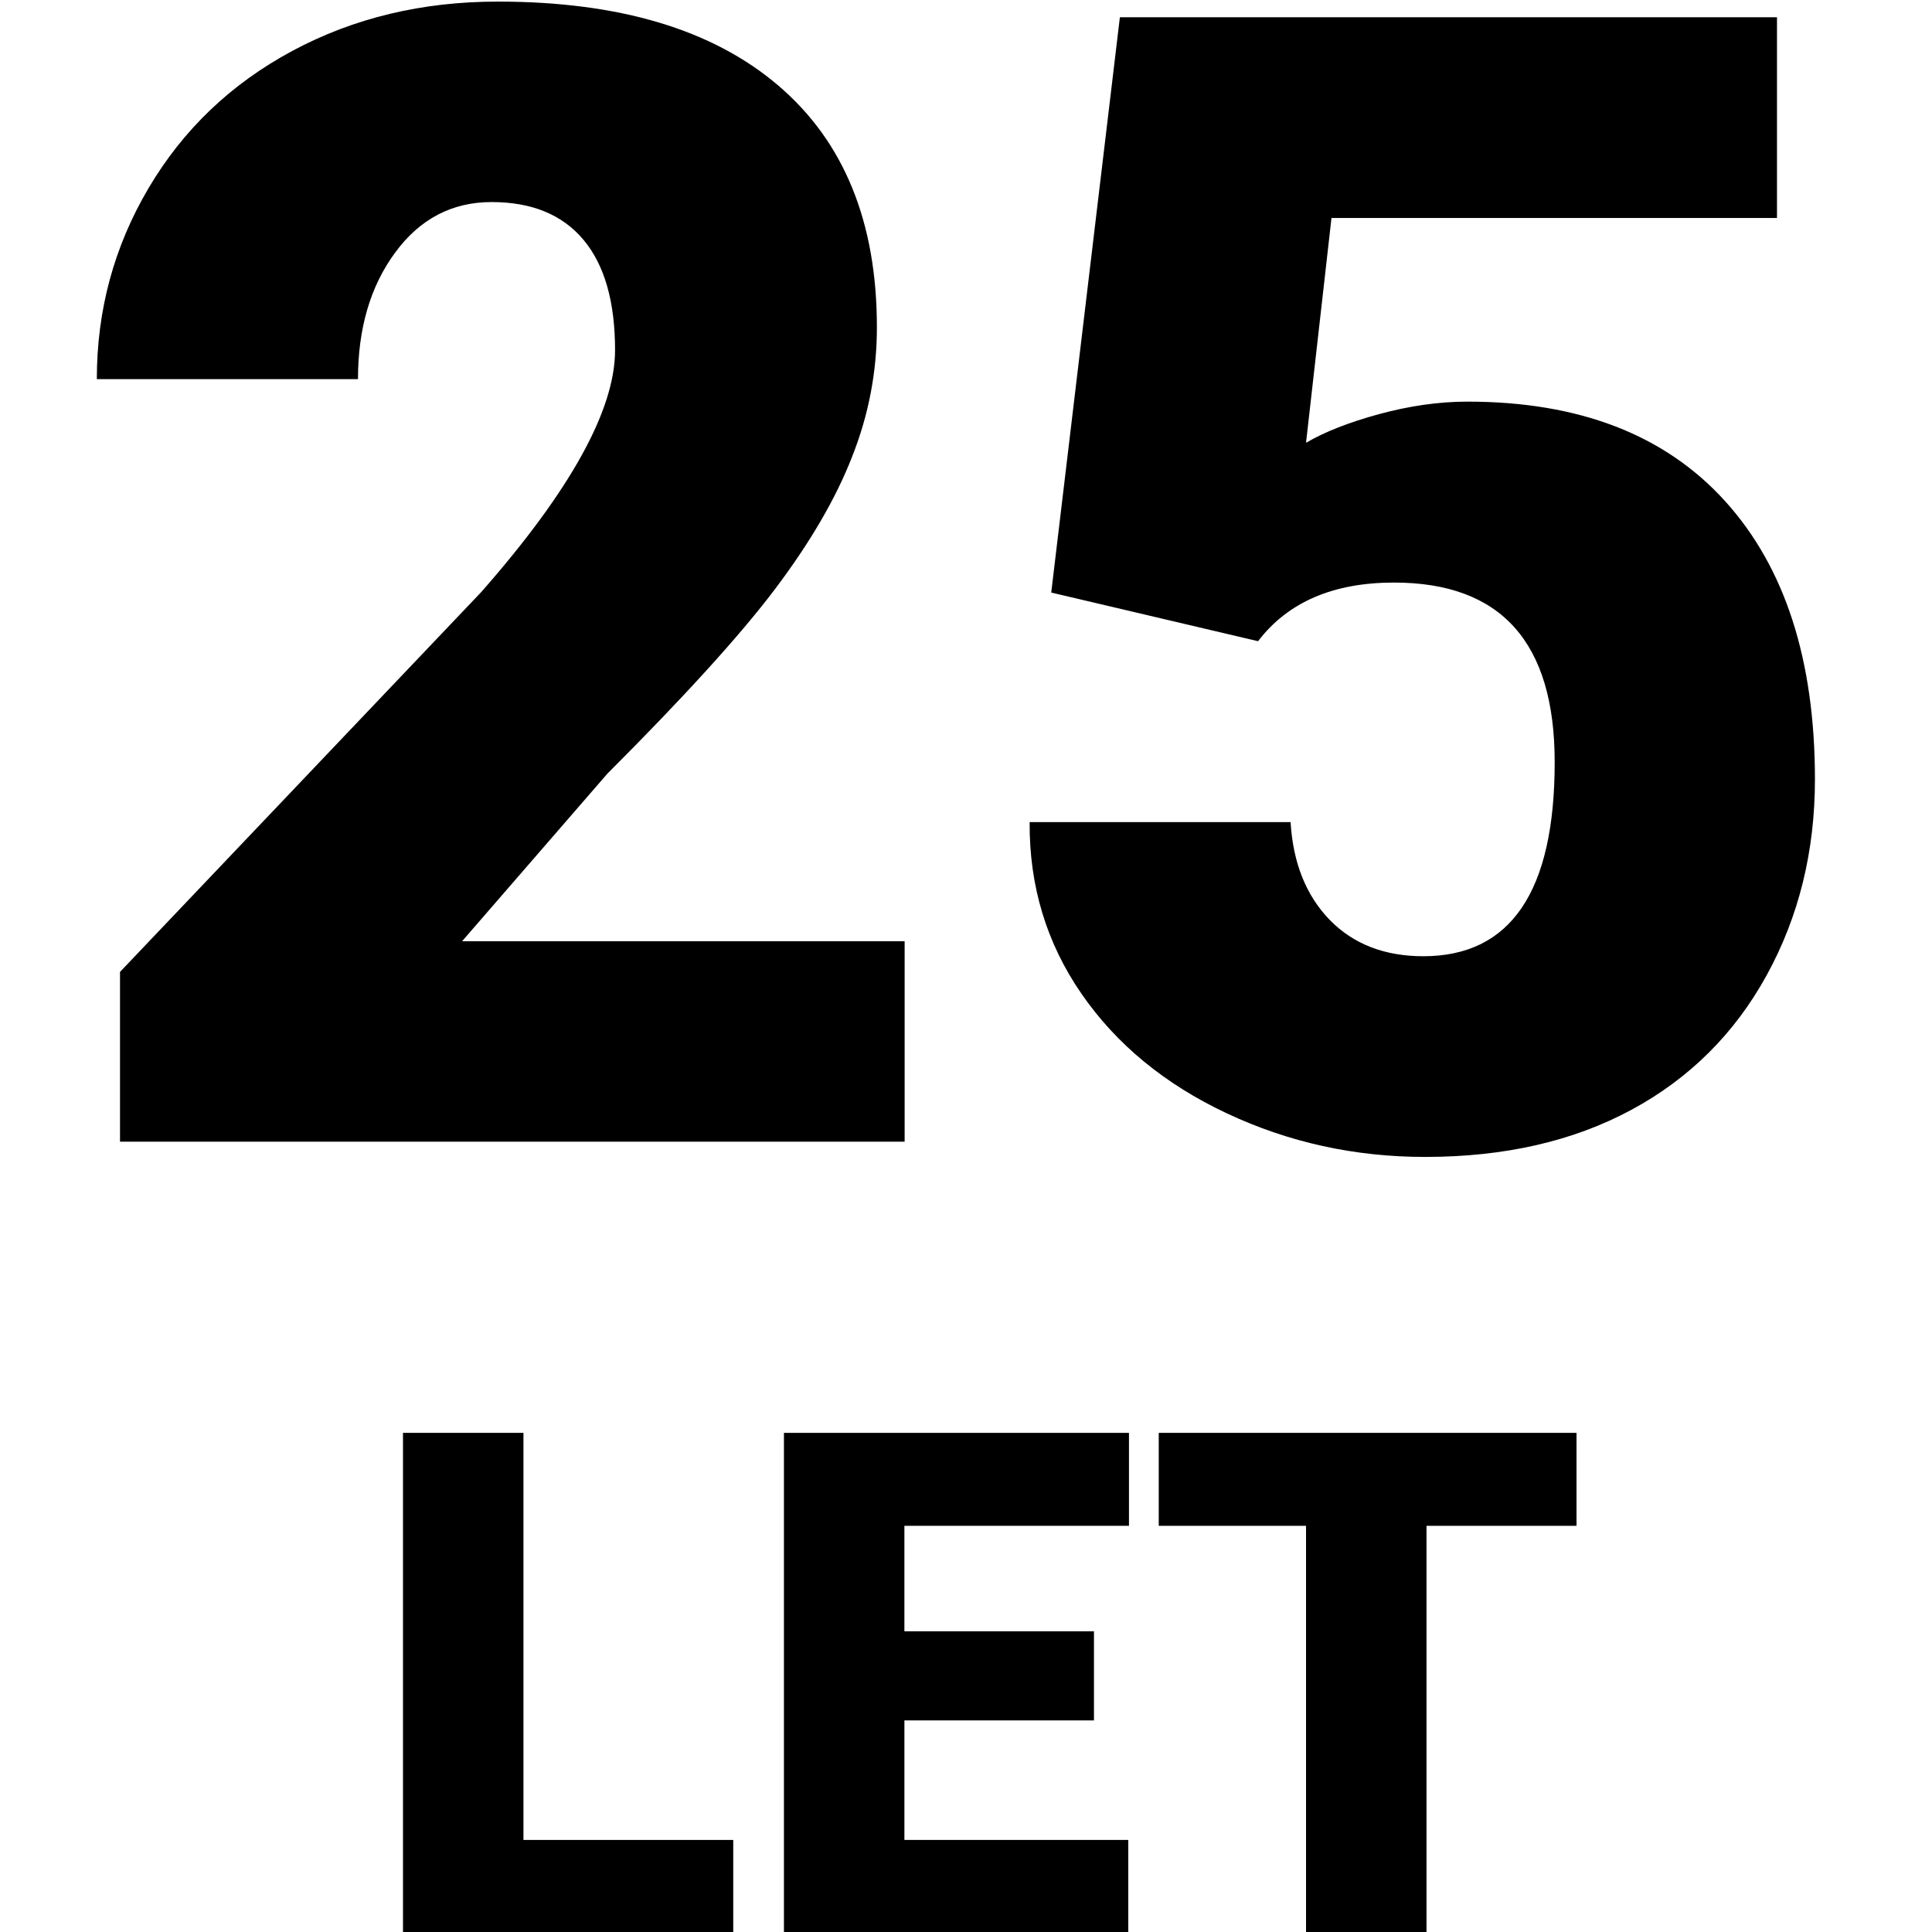
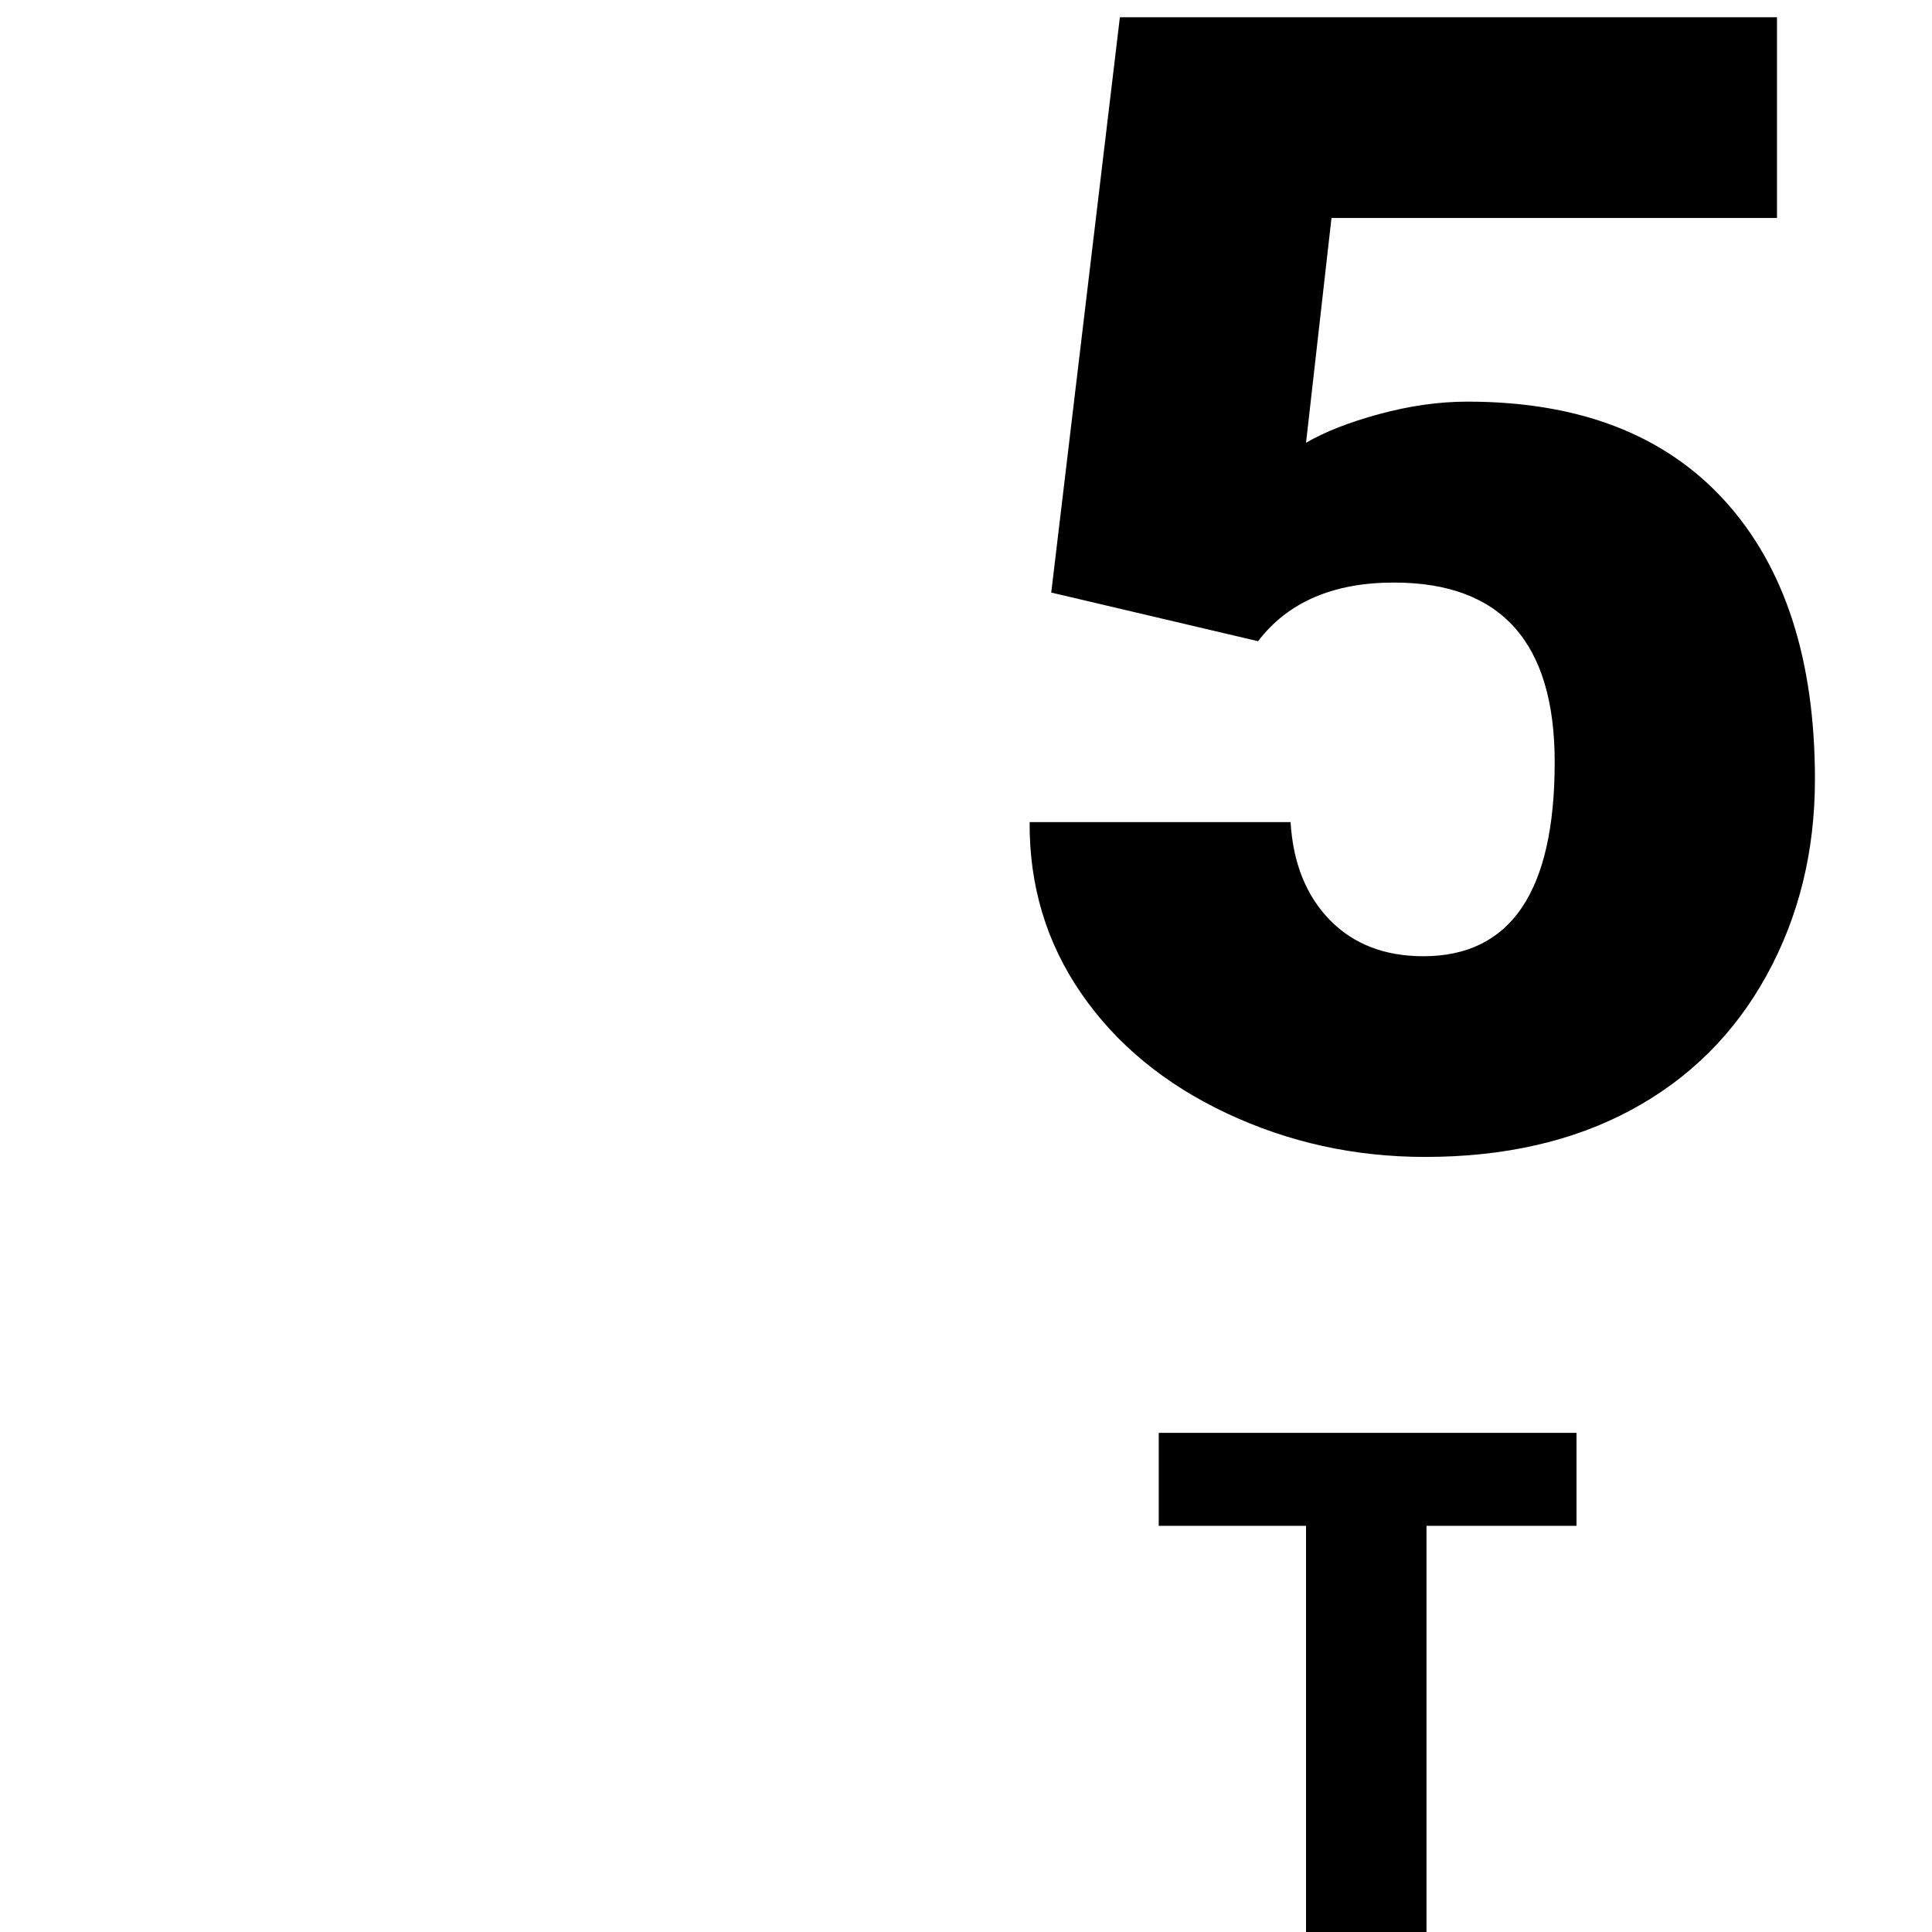
<svg xmlns="http://www.w3.org/2000/svg" version="1.1" id="Vrstva_1" x="0px" y="0px" viewBox="0 0 85 85" style="enable-background:new 0 0 85 85;" xml:space="preserve">
  <style type="text/css">
	.st0{fill:#020203;}
</style>
  <g>
-     <path d="M39.8,50.23H5.28v-7.47l15.9-16.72c3.92-4.46,5.88-8.01,5.88-10.63c0-2.13-0.46-3.75-1.39-4.86s-2.28-1.66-4.04-1.66   c-1.74,0-3.16,0.74-4.25,2.23c-1.09,1.48-1.63,3.34-1.63,5.56H4.26c0-3.04,0.76-5.84,2.28-8.41s3.62-4.58,6.32-6.03   s5.71-2.17,9.04-2.17c5.35,0,9.46,1.23,12.35,3.7s4.33,6.01,4.33,10.63c0,1.95-0.36,3.85-1.09,5.69c-0.72,1.85-1.85,3.78-3.38,5.81   c-1.53,2.03-3.99,4.74-7.39,8.14l-6.39,7.37H39.8V50.23z" />
    <path d="M46.25,26.07l3.02-25.31h28.91v8.83h-19.6l-1.12,9.89c0.82-0.48,1.89-0.9,3.21-1.26c1.33-0.36,2.62-0.55,3.89-0.55   c4.92,0,8.69,1.46,11.33,4.37s3.96,6.99,3.96,12.25c0,3.17-0.71,6.04-2.12,8.61s-3.4,4.55-5.96,5.93   c-2.56,1.38-5.58,2.07-9.07,2.07c-3.1,0-6.01-0.64-8.73-1.92c-2.72-1.28-4.85-3.03-6.39-5.26c-1.54-2.23-2.3-4.75-2.28-7.55h11.48   c0.11,1.81,0.69,3.24,1.73,4.31c1.04,1.06,2.41,1.59,4.11,1.59c3.85,0,5.78-2.85,5.78-8.54c0-5.27-2.36-7.9-7.07-7.9   c-2.67,0-4.67,0.86-5.98,2.58L46.25,26.07z" />
-     <path d="M23.03,80.95h9.23v4.08H17.73V63.04h5.3V80.95z" />
-     <path d="M48.13,75.69h-8.34v5.26h9.85v4.08H34.49V63.04h15.18v4.09h-9.88v4.64h8.34V75.69z" />
    <path d="M69.36,67.13h-6.6v17.89h-5.3V67.13h-6.48v-4.09h18.38V67.13z" />
  </g>
</svg>